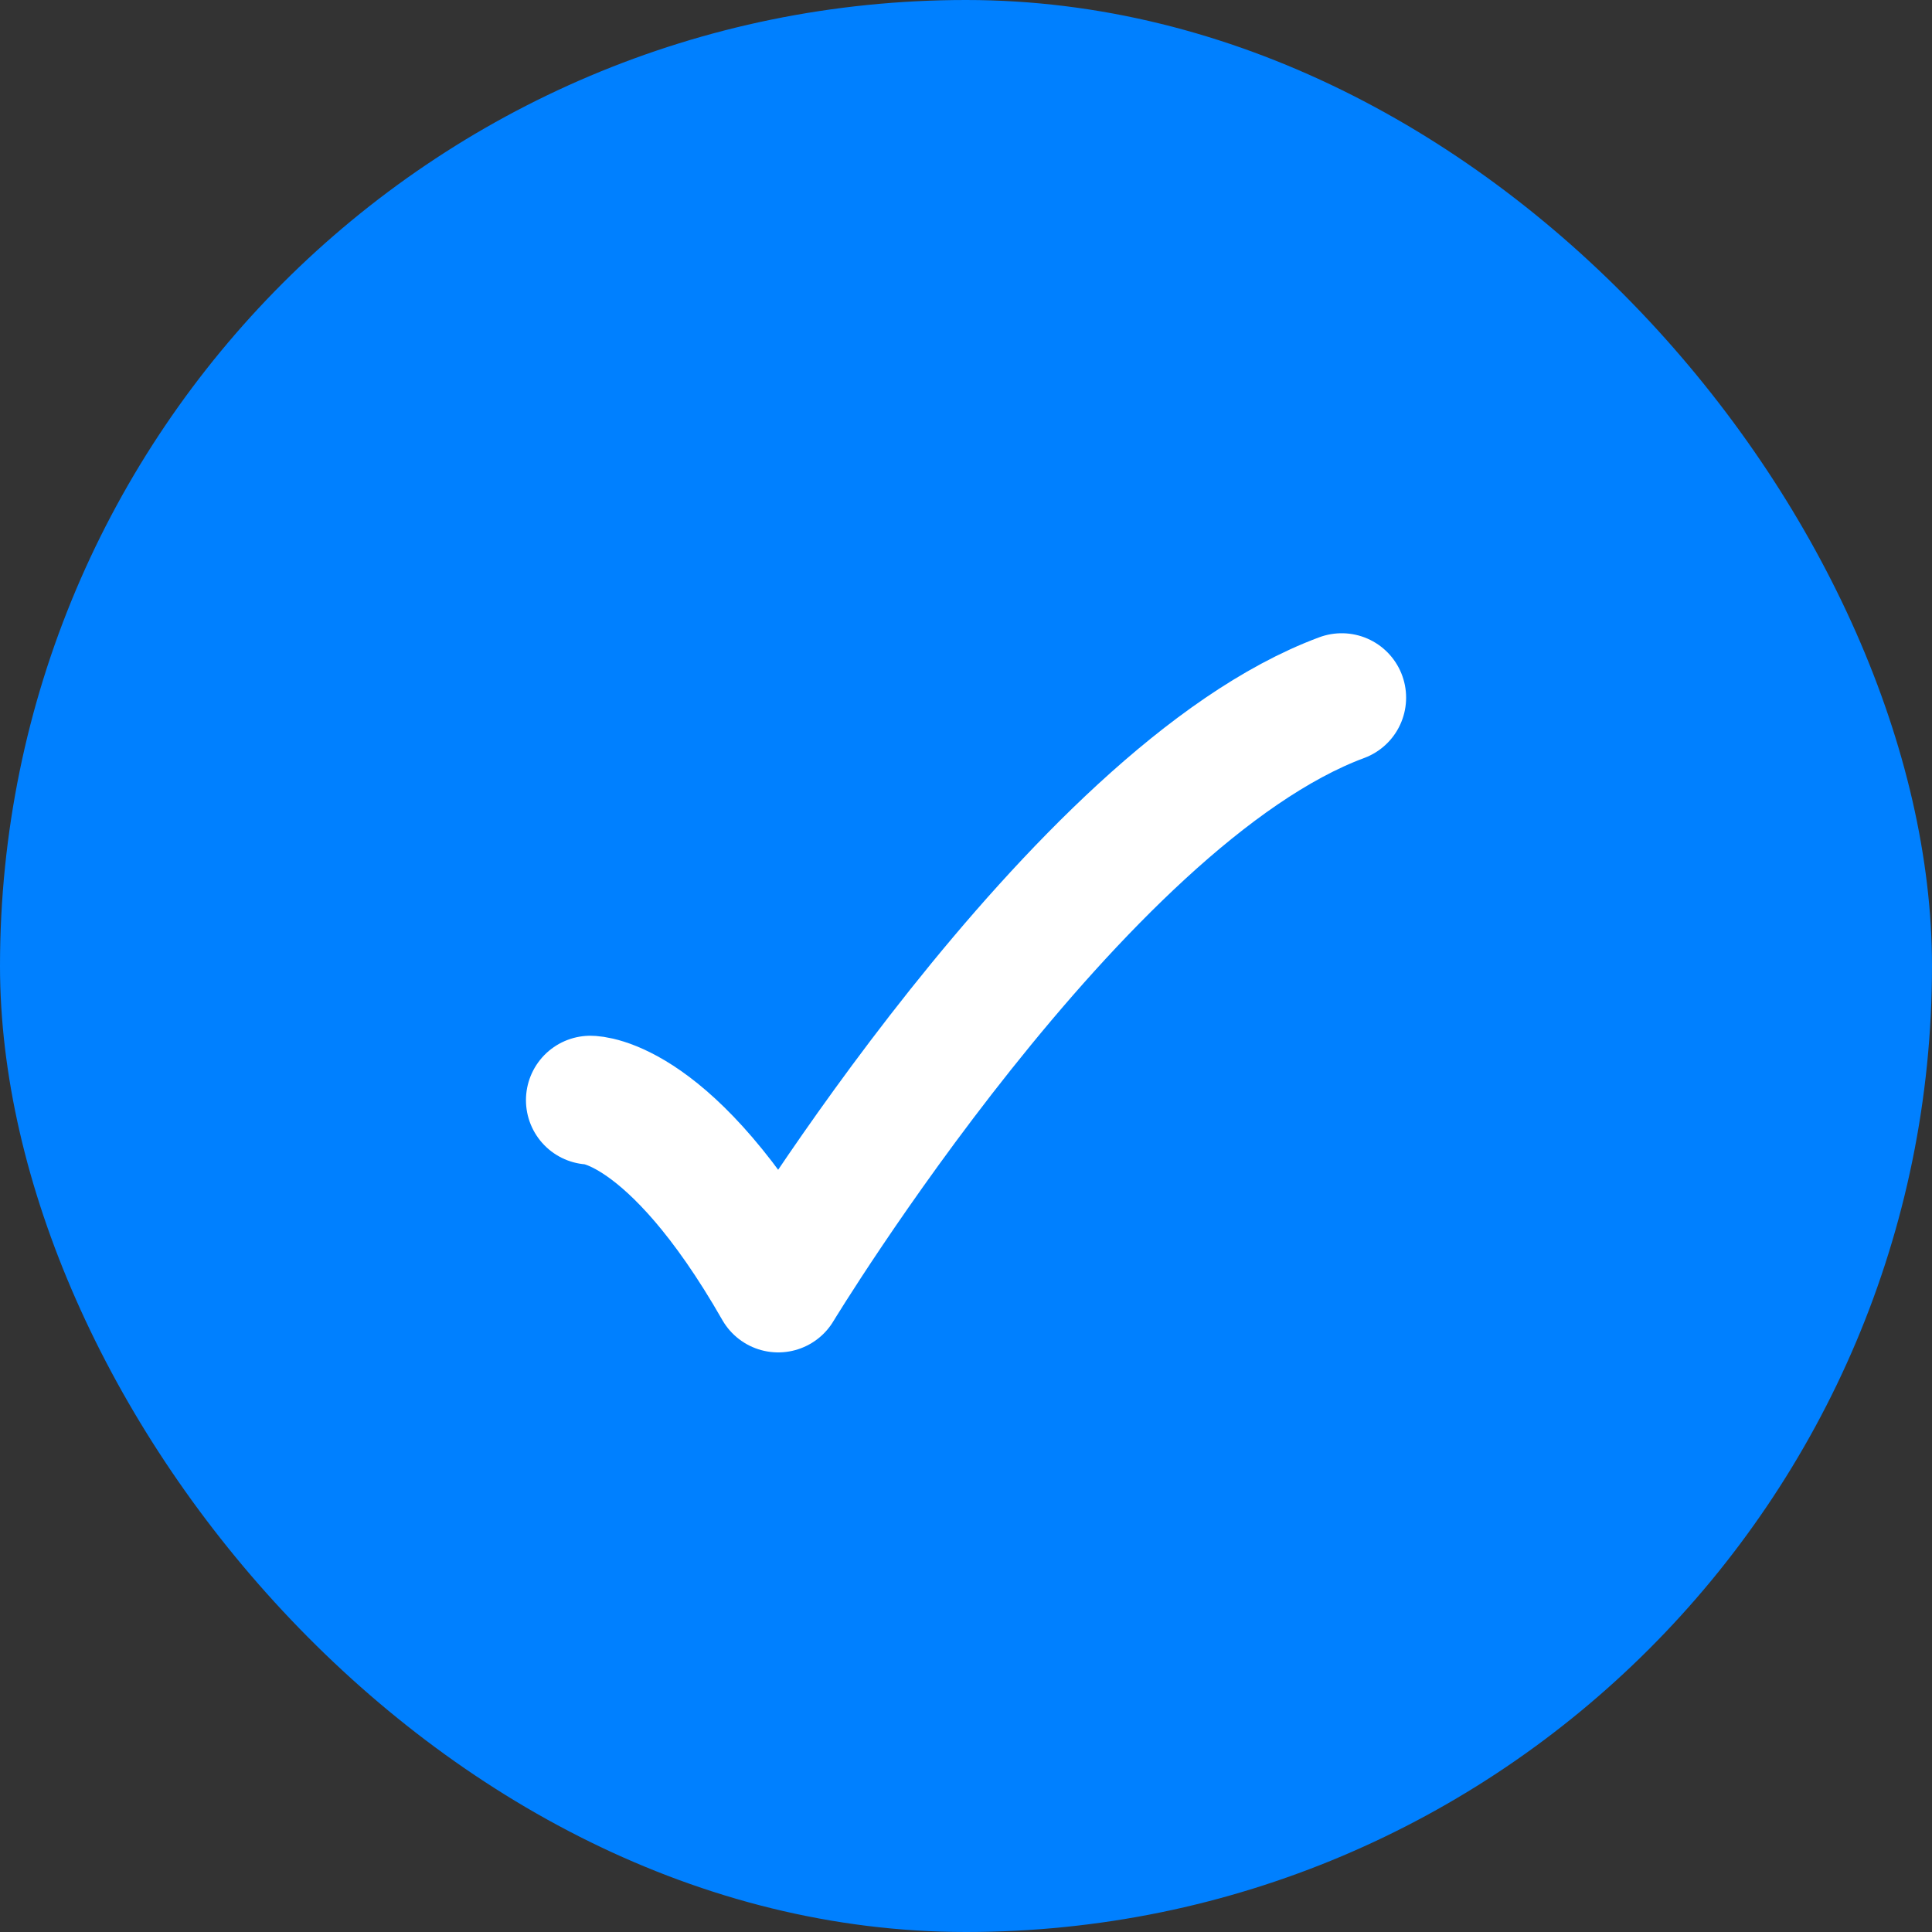
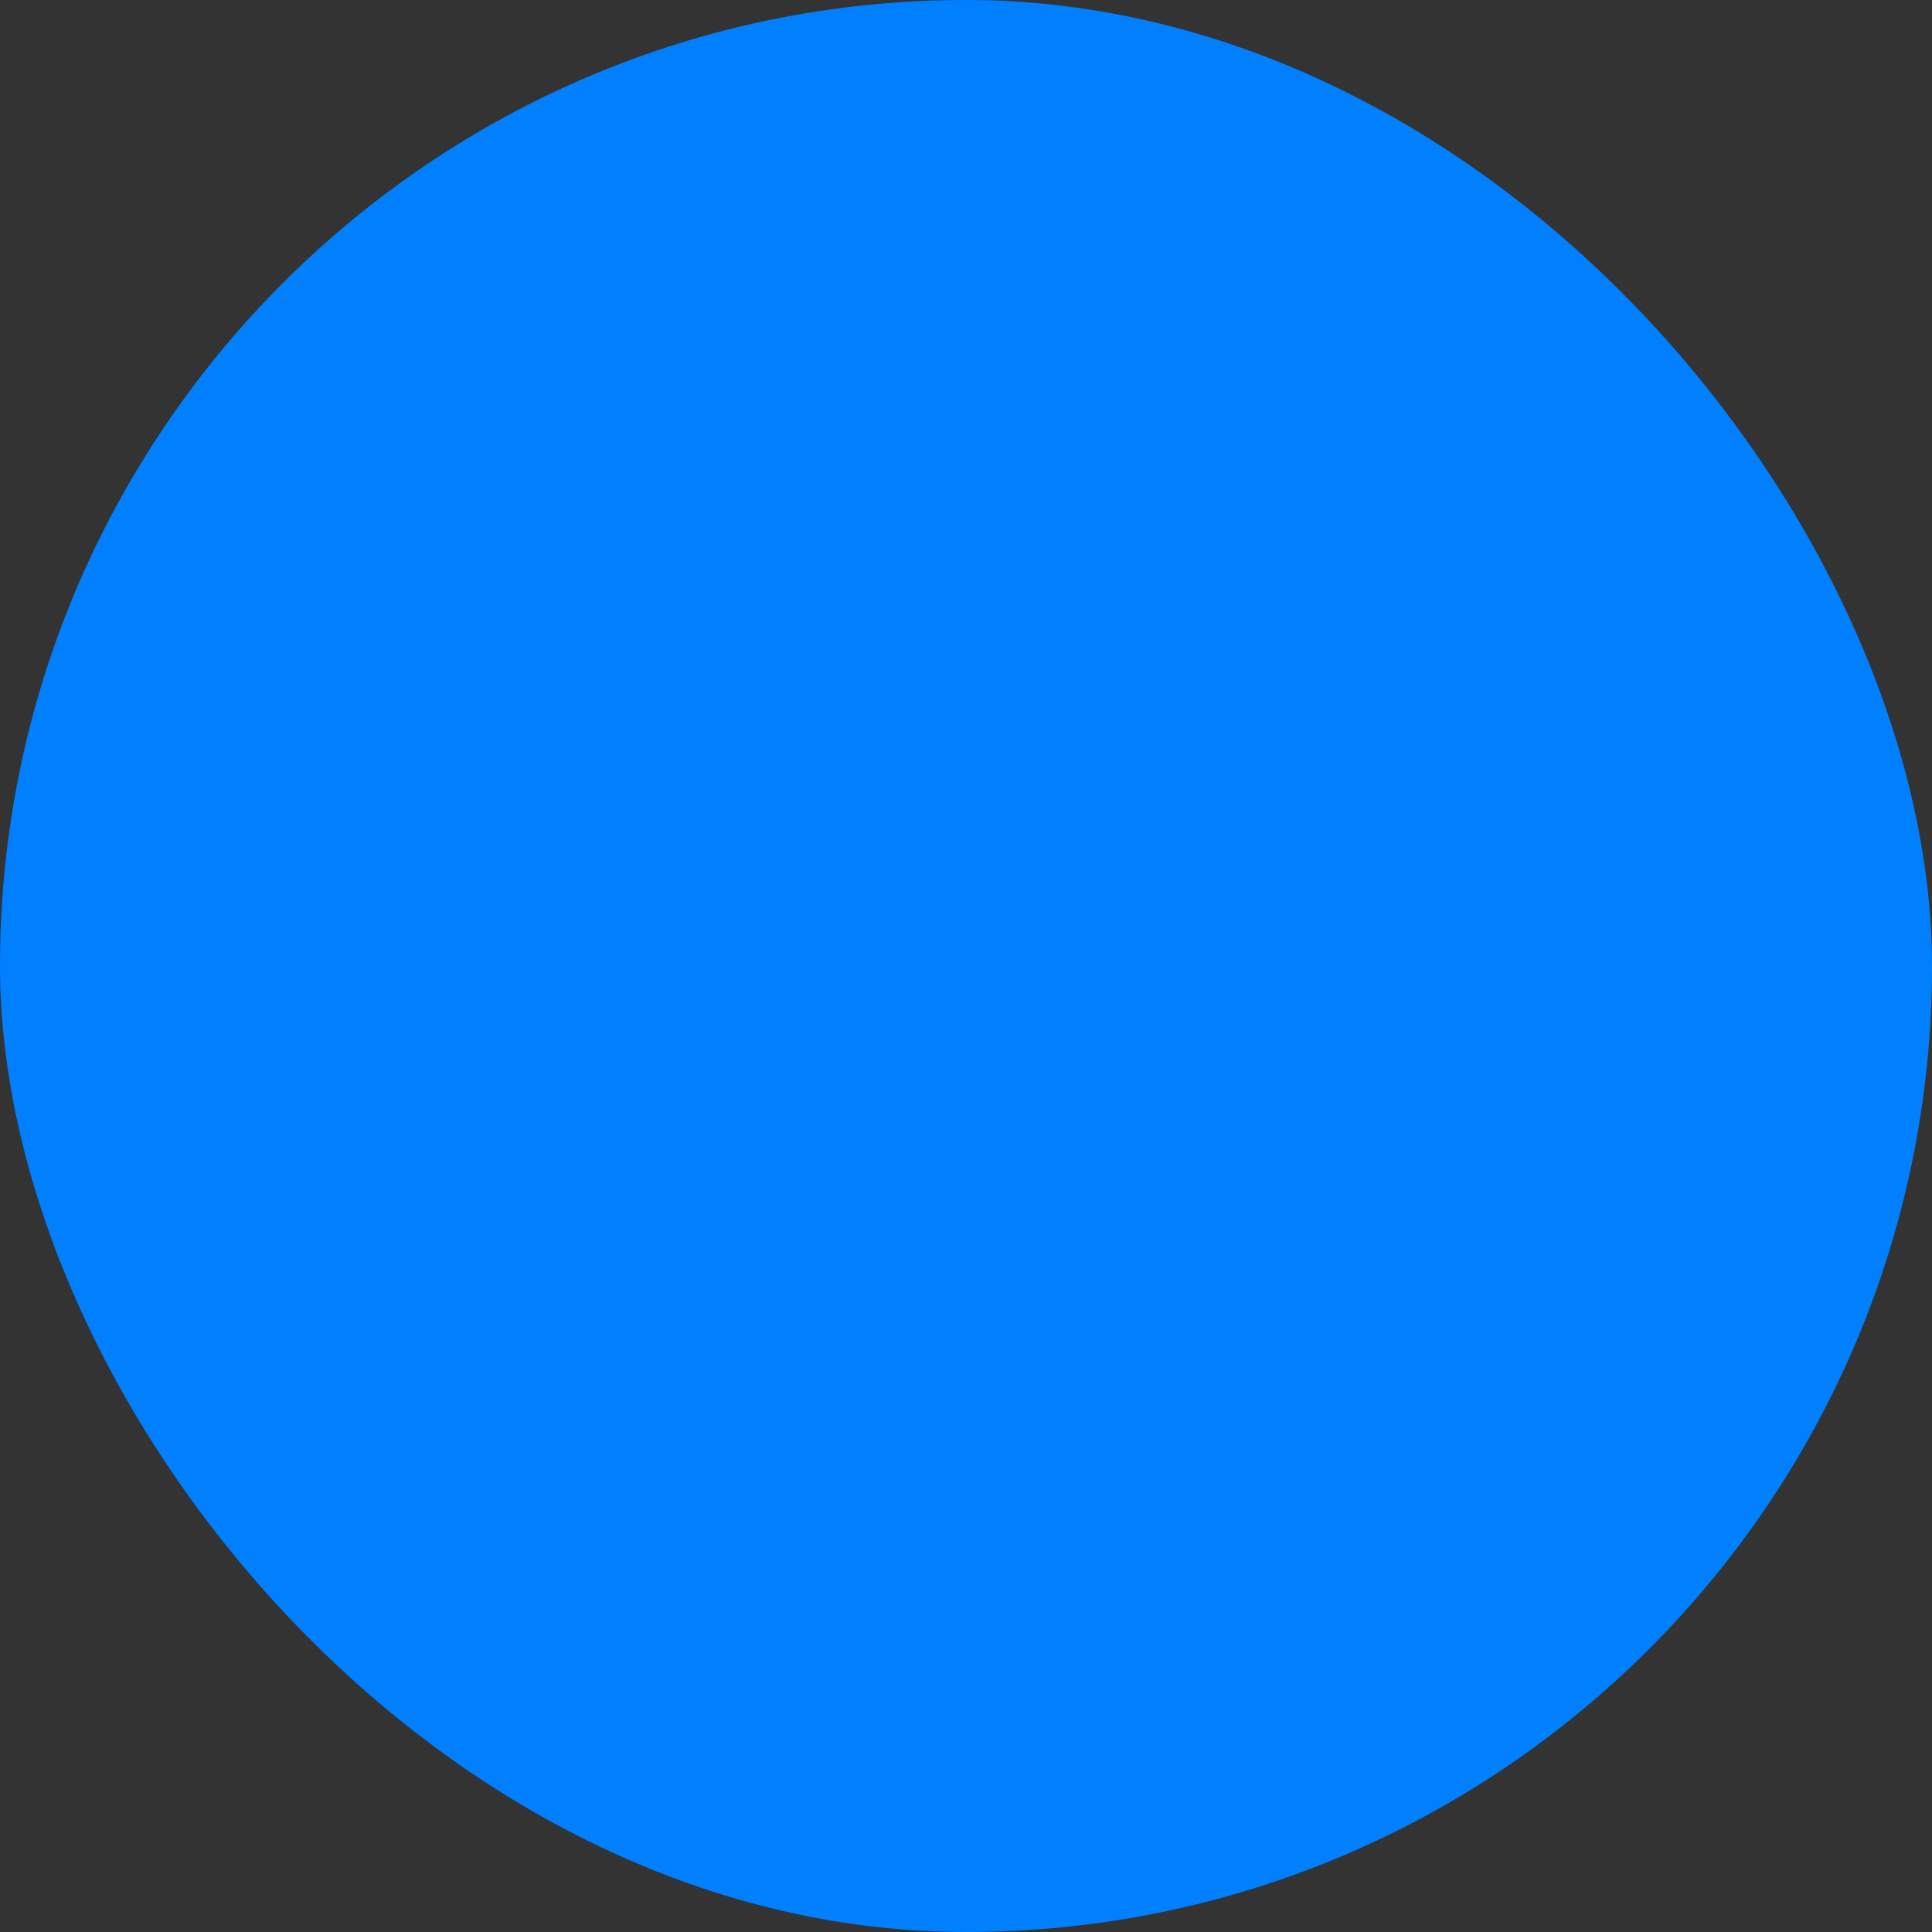
<svg xmlns="http://www.w3.org/2000/svg" width="30" height="30" viewBox="0 0 30 30" fill="none">
  <rect x="0" y="0" width="30" height="30" fill="#333333" stroke="none" />
  <rect width="30" height="30" rx="15" fill="#0080FF" />
-   <path d="M9.167 17.083C9.167 17.083 10.417 17.083 12.084 20C12.084 20 16.716 12.361 20.834 10.833" stroke="white" stroke-width="2" stroke-linecap="round" stroke-linejoin="round" />
</svg>